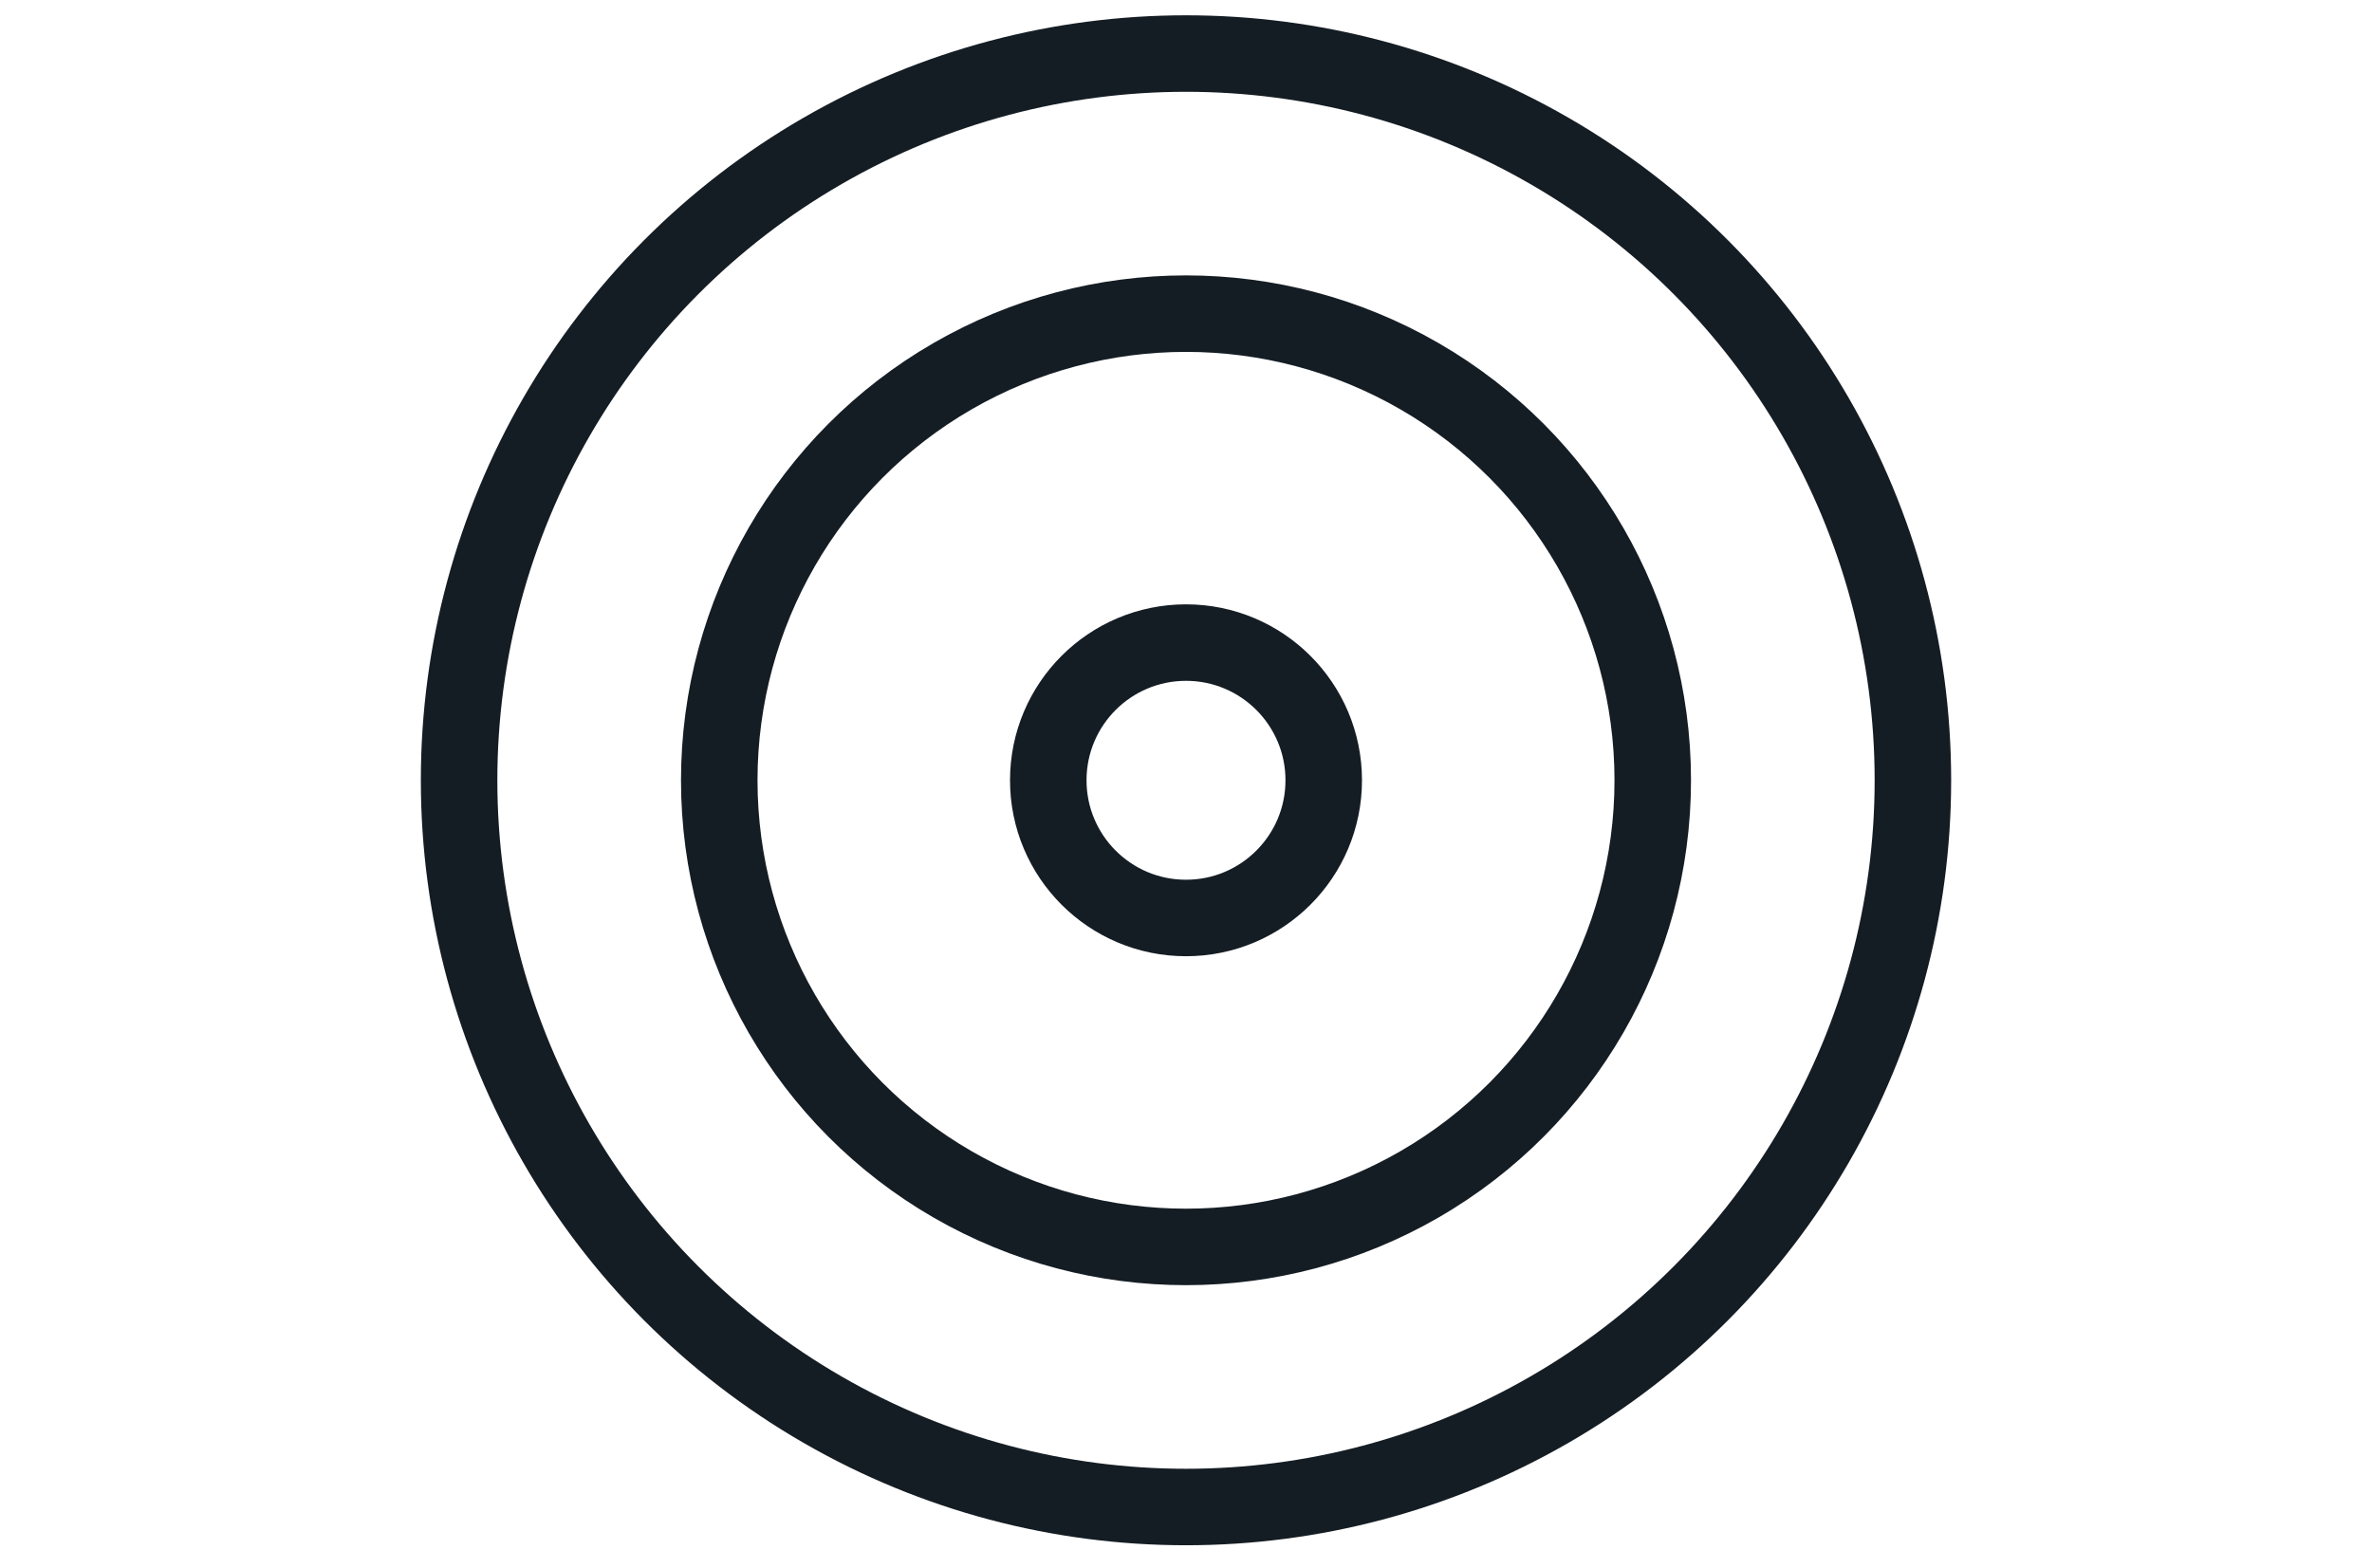
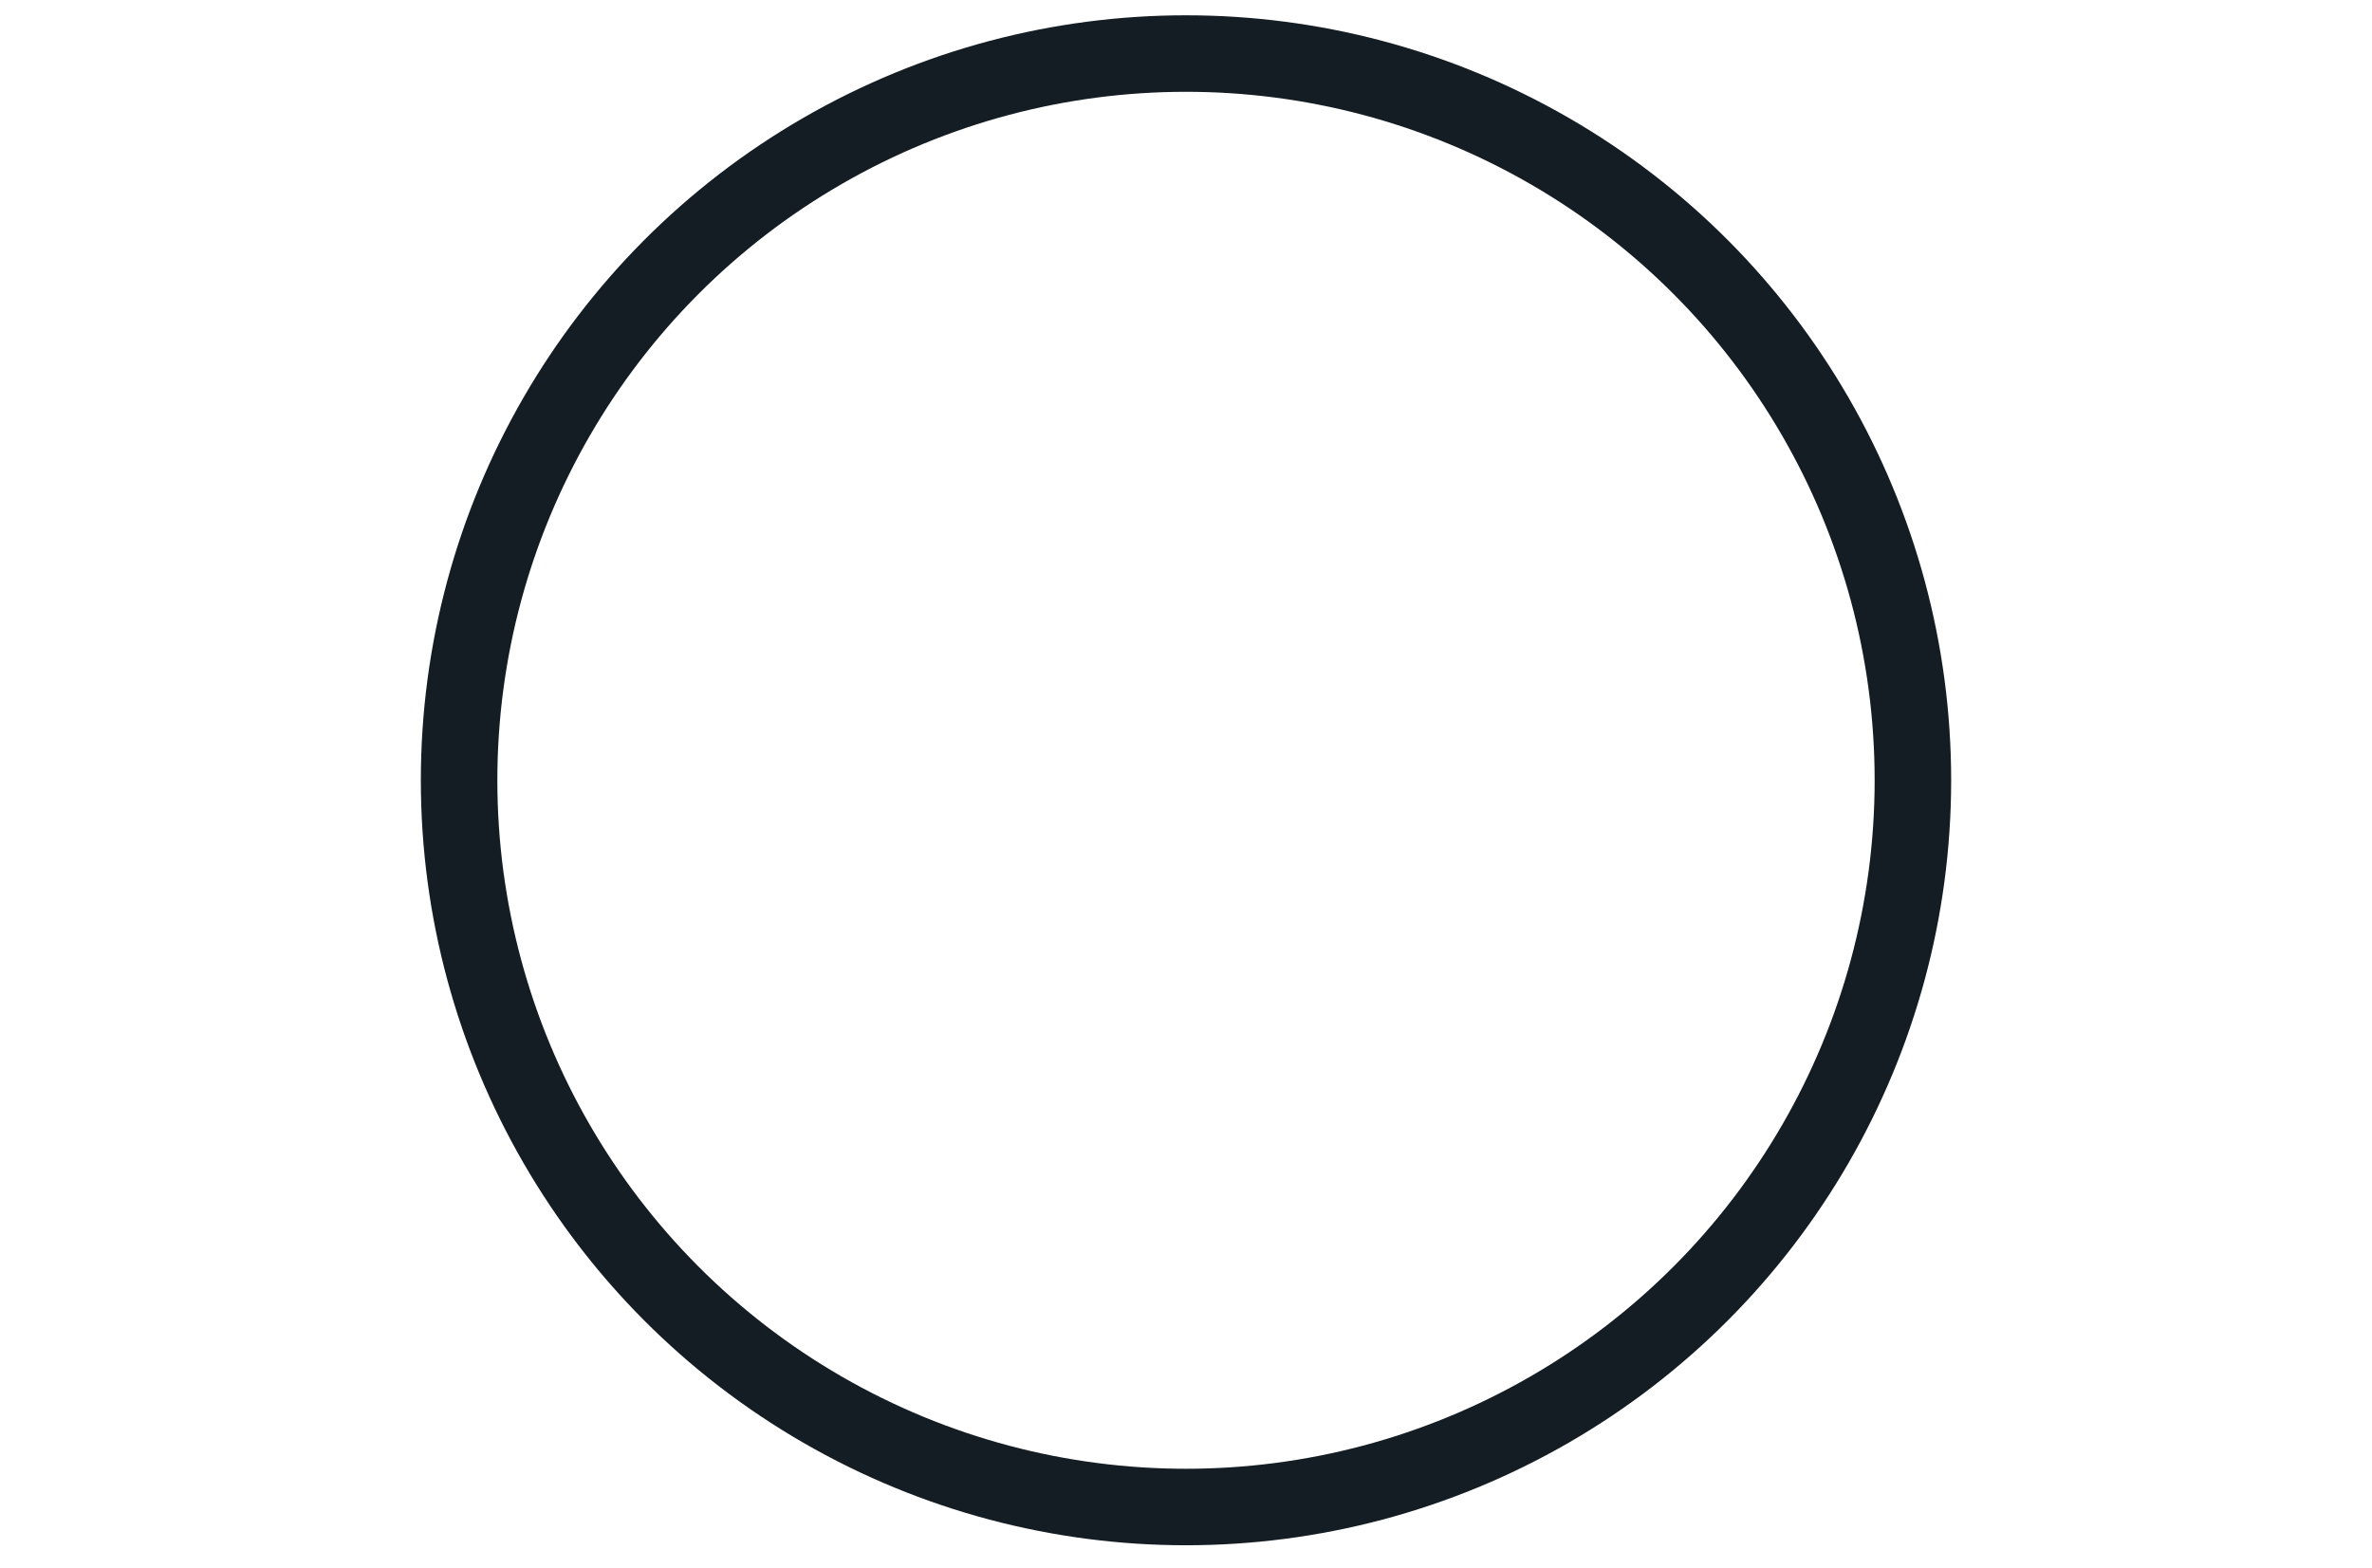
<svg xmlns="http://www.w3.org/2000/svg" id="Layer_1" version="1.1" viewBox="0 0 31 20.5">
  <defs>
    <style>
      .st0 {
        fill: none;
        stroke: #151d24;
      }
    </style>
  </defs>
-   <circle class="st0" cx="15.5" cy="10.2" r="1.8" />
-   <circle class="st0" cx="15.5" cy="10.2" r="6.1" />
  <circle class="st0" cx="15.5" cy="10.2" r="9.5" />
</svg>